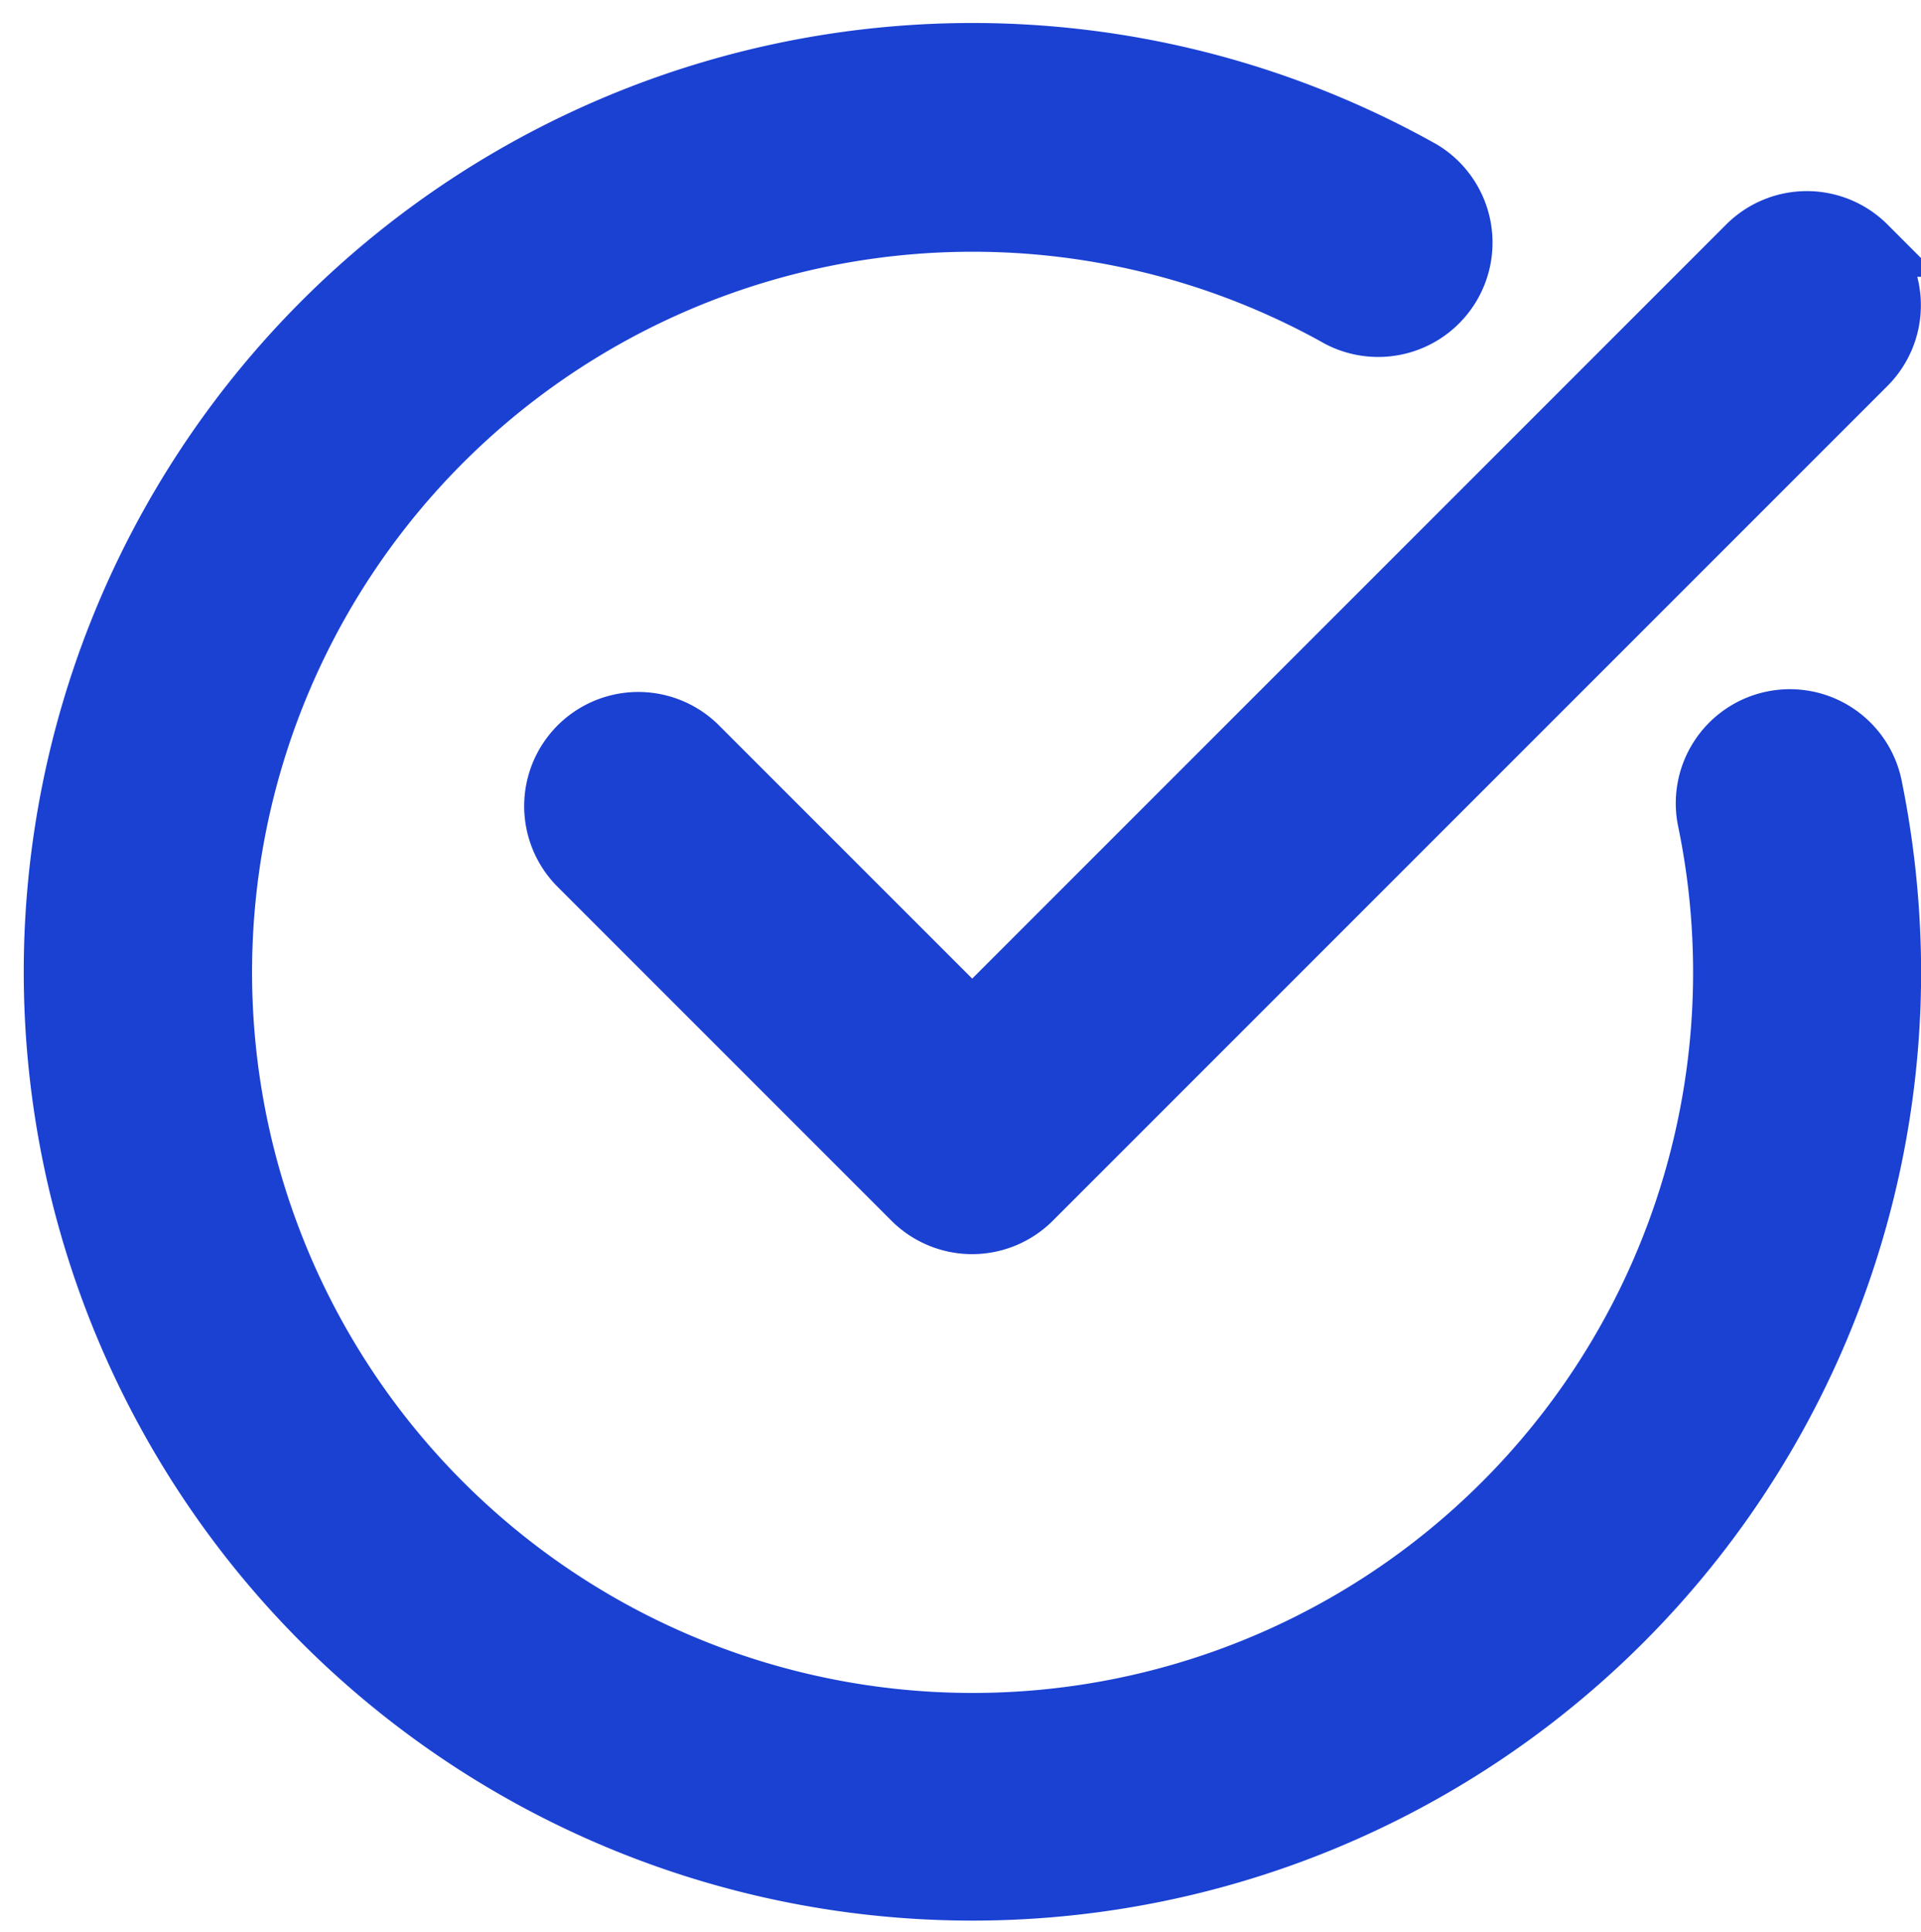
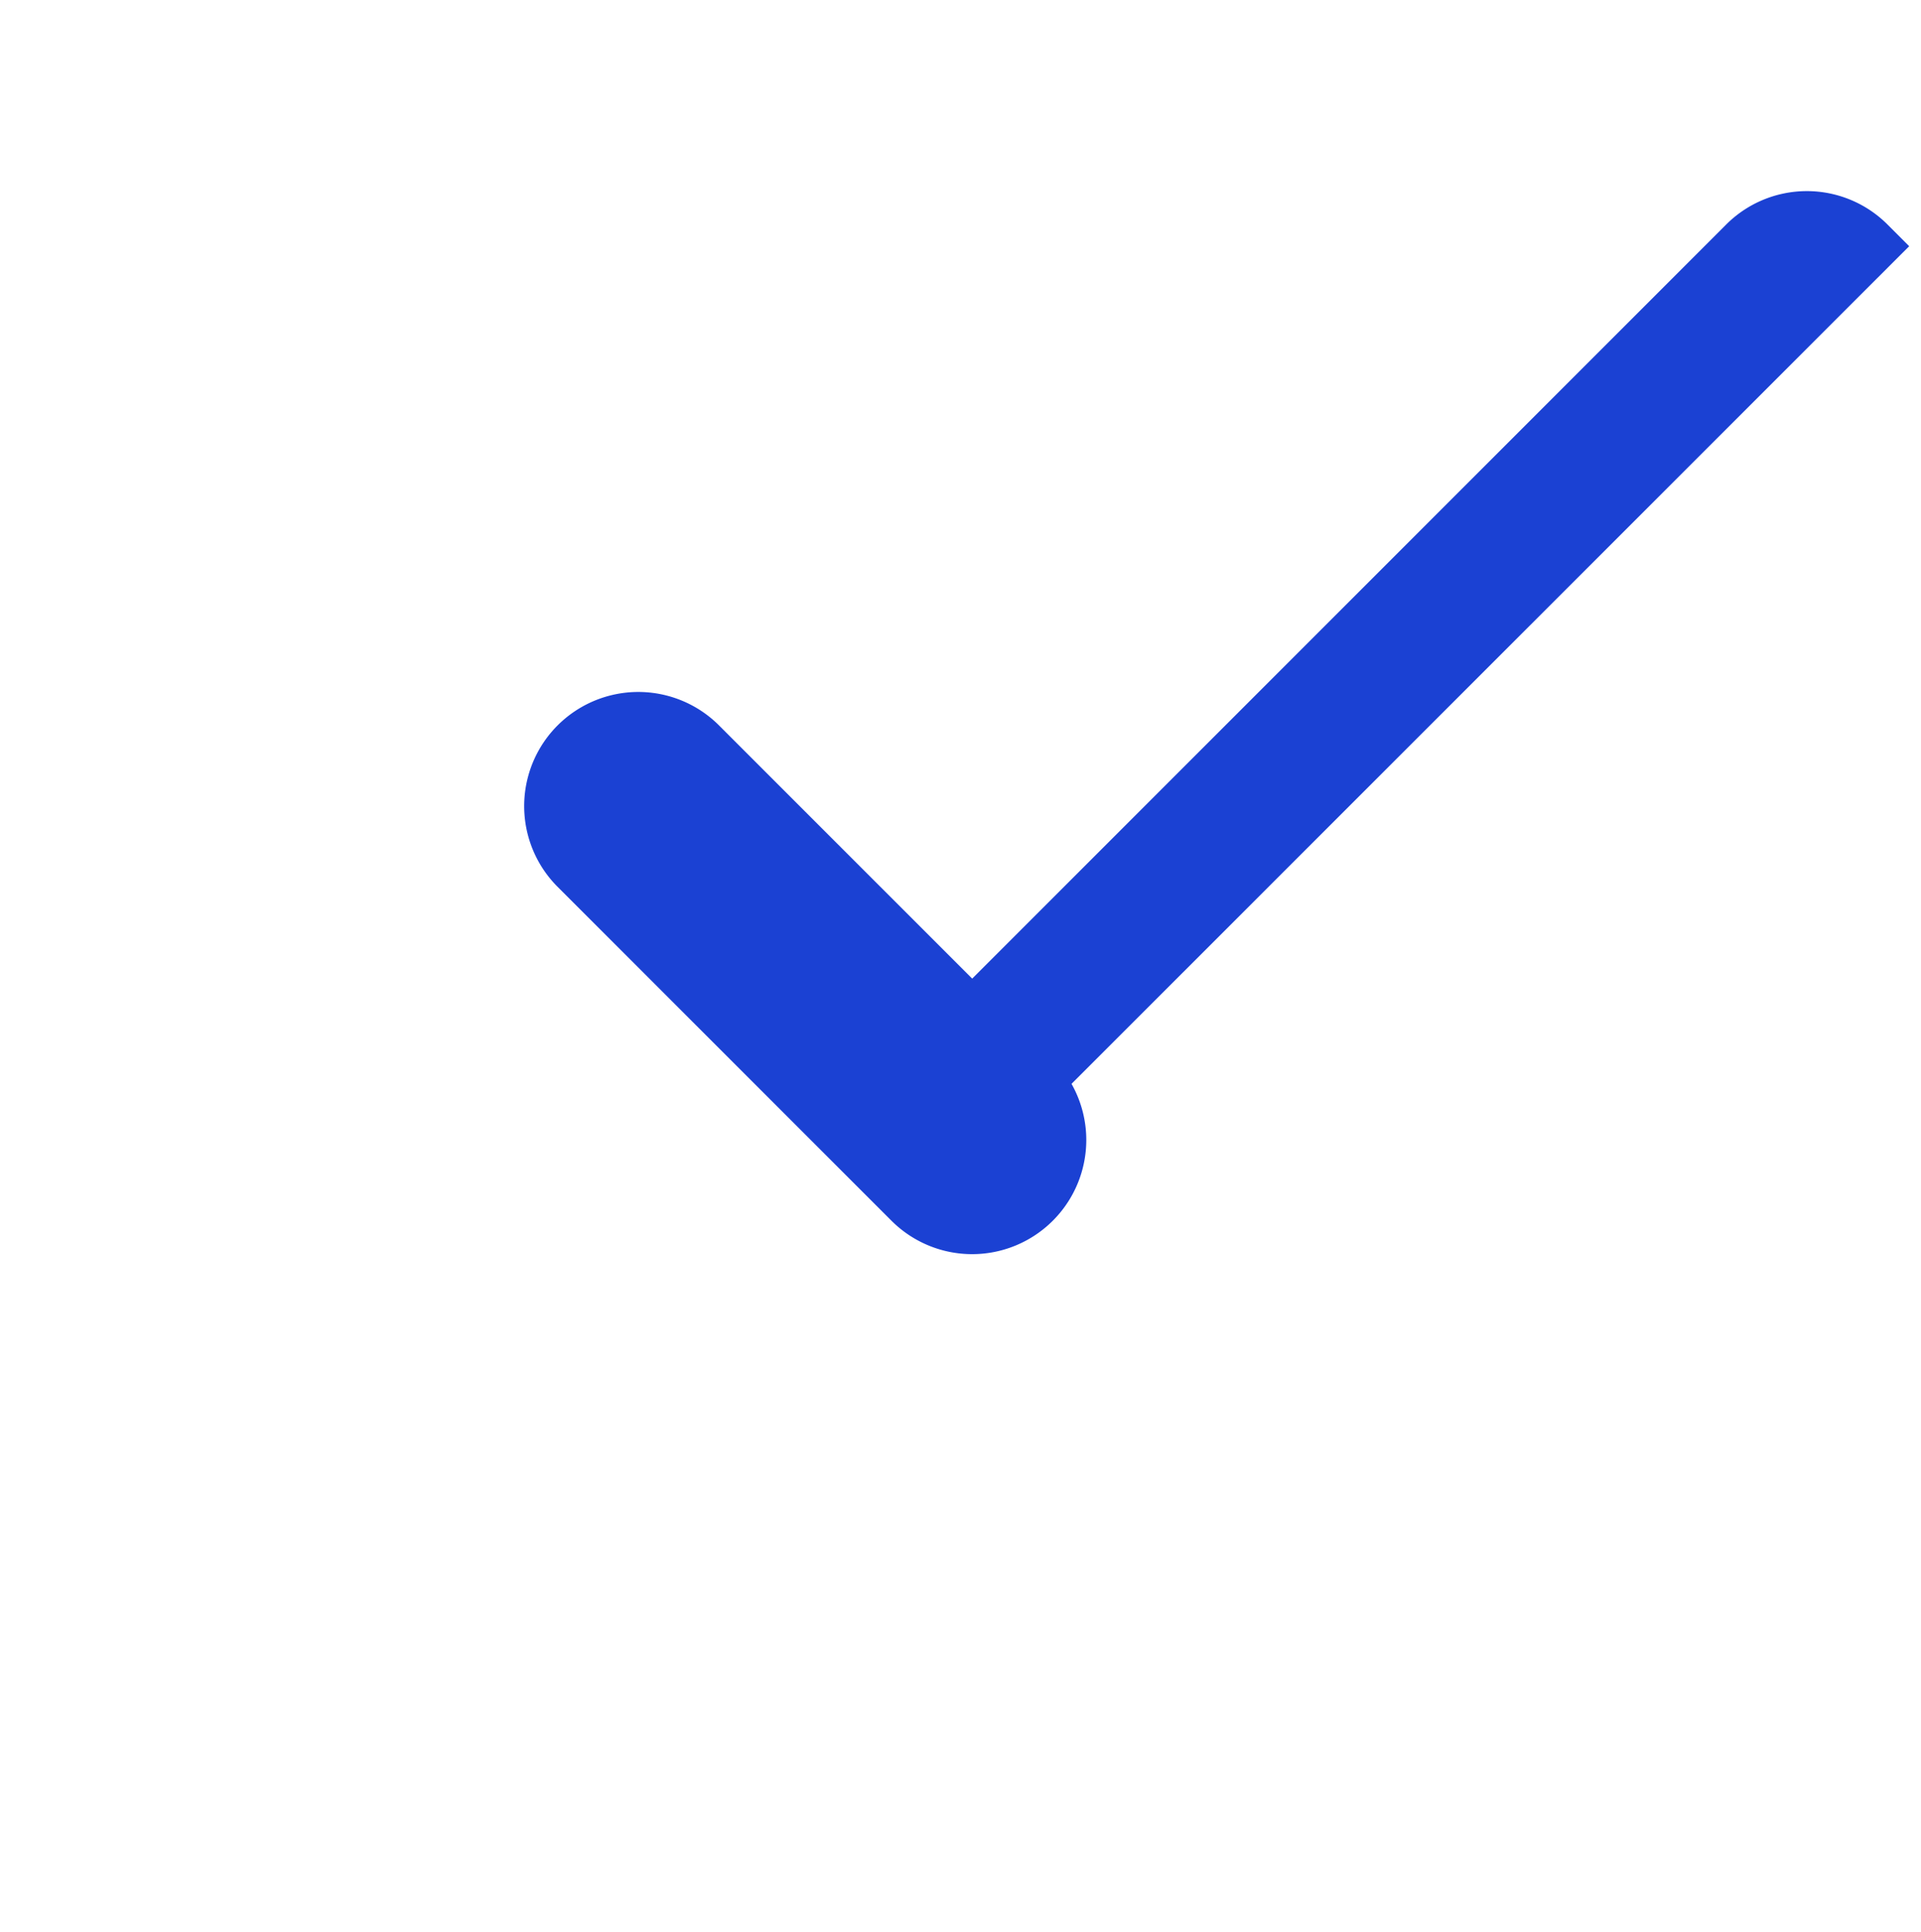
<svg xmlns="http://www.w3.org/2000/svg" width="15.693" height="15.779" viewBox="0 0 15.693 15.779">
  <g id="Check_mark" data-name="Check mark" transform="translate(0.443 0.439)">
-     <path id="Path_152" data-name="Path 152" d="M40.707,14.2a.682.682,0,0,0-.965,0l-6.336,6.336-2.245-2.245a.682.682,0,1,0-.965.965l2.727,2.727a.682.682,0,0,0,.965,0l6.818-6.818a.682.682,0,0,0,0-.965Z" transform="translate(-25.907 -12.628)" fill="#1b41d3" stroke="#1b41d3" stroke-width="0.5" />
-     <path id="Path_153" data-name="Path 153" d="M20.849,11.97a.682.682,0,1,0-1.336.273A6.136,6.136,0,1,1,16.5,8.118a.684.684,0,0,0,.668-1.193A7.5,7.5,0,1,0,21,13.473,7.648,7.648,0,0,0,20.849,11.97Z" transform="translate(-5.999 -5.968)" fill="#1b41d3" stroke="#1b41d3" stroke-width="0.5" />
+     <path id="Path_152" data-name="Path 152" d="M40.707,14.2a.682.682,0,0,0-.965,0l-6.336,6.336-2.245-2.245a.682.682,0,1,0-.965.965l2.727,2.727a.682.682,0,0,0,.965,0a.682.682,0,0,0,0-.965Z" transform="translate(-25.907 -12.628)" fill="#1b41d3" stroke="#1b41d3" stroke-width="0.5" />
  </g>
</svg>